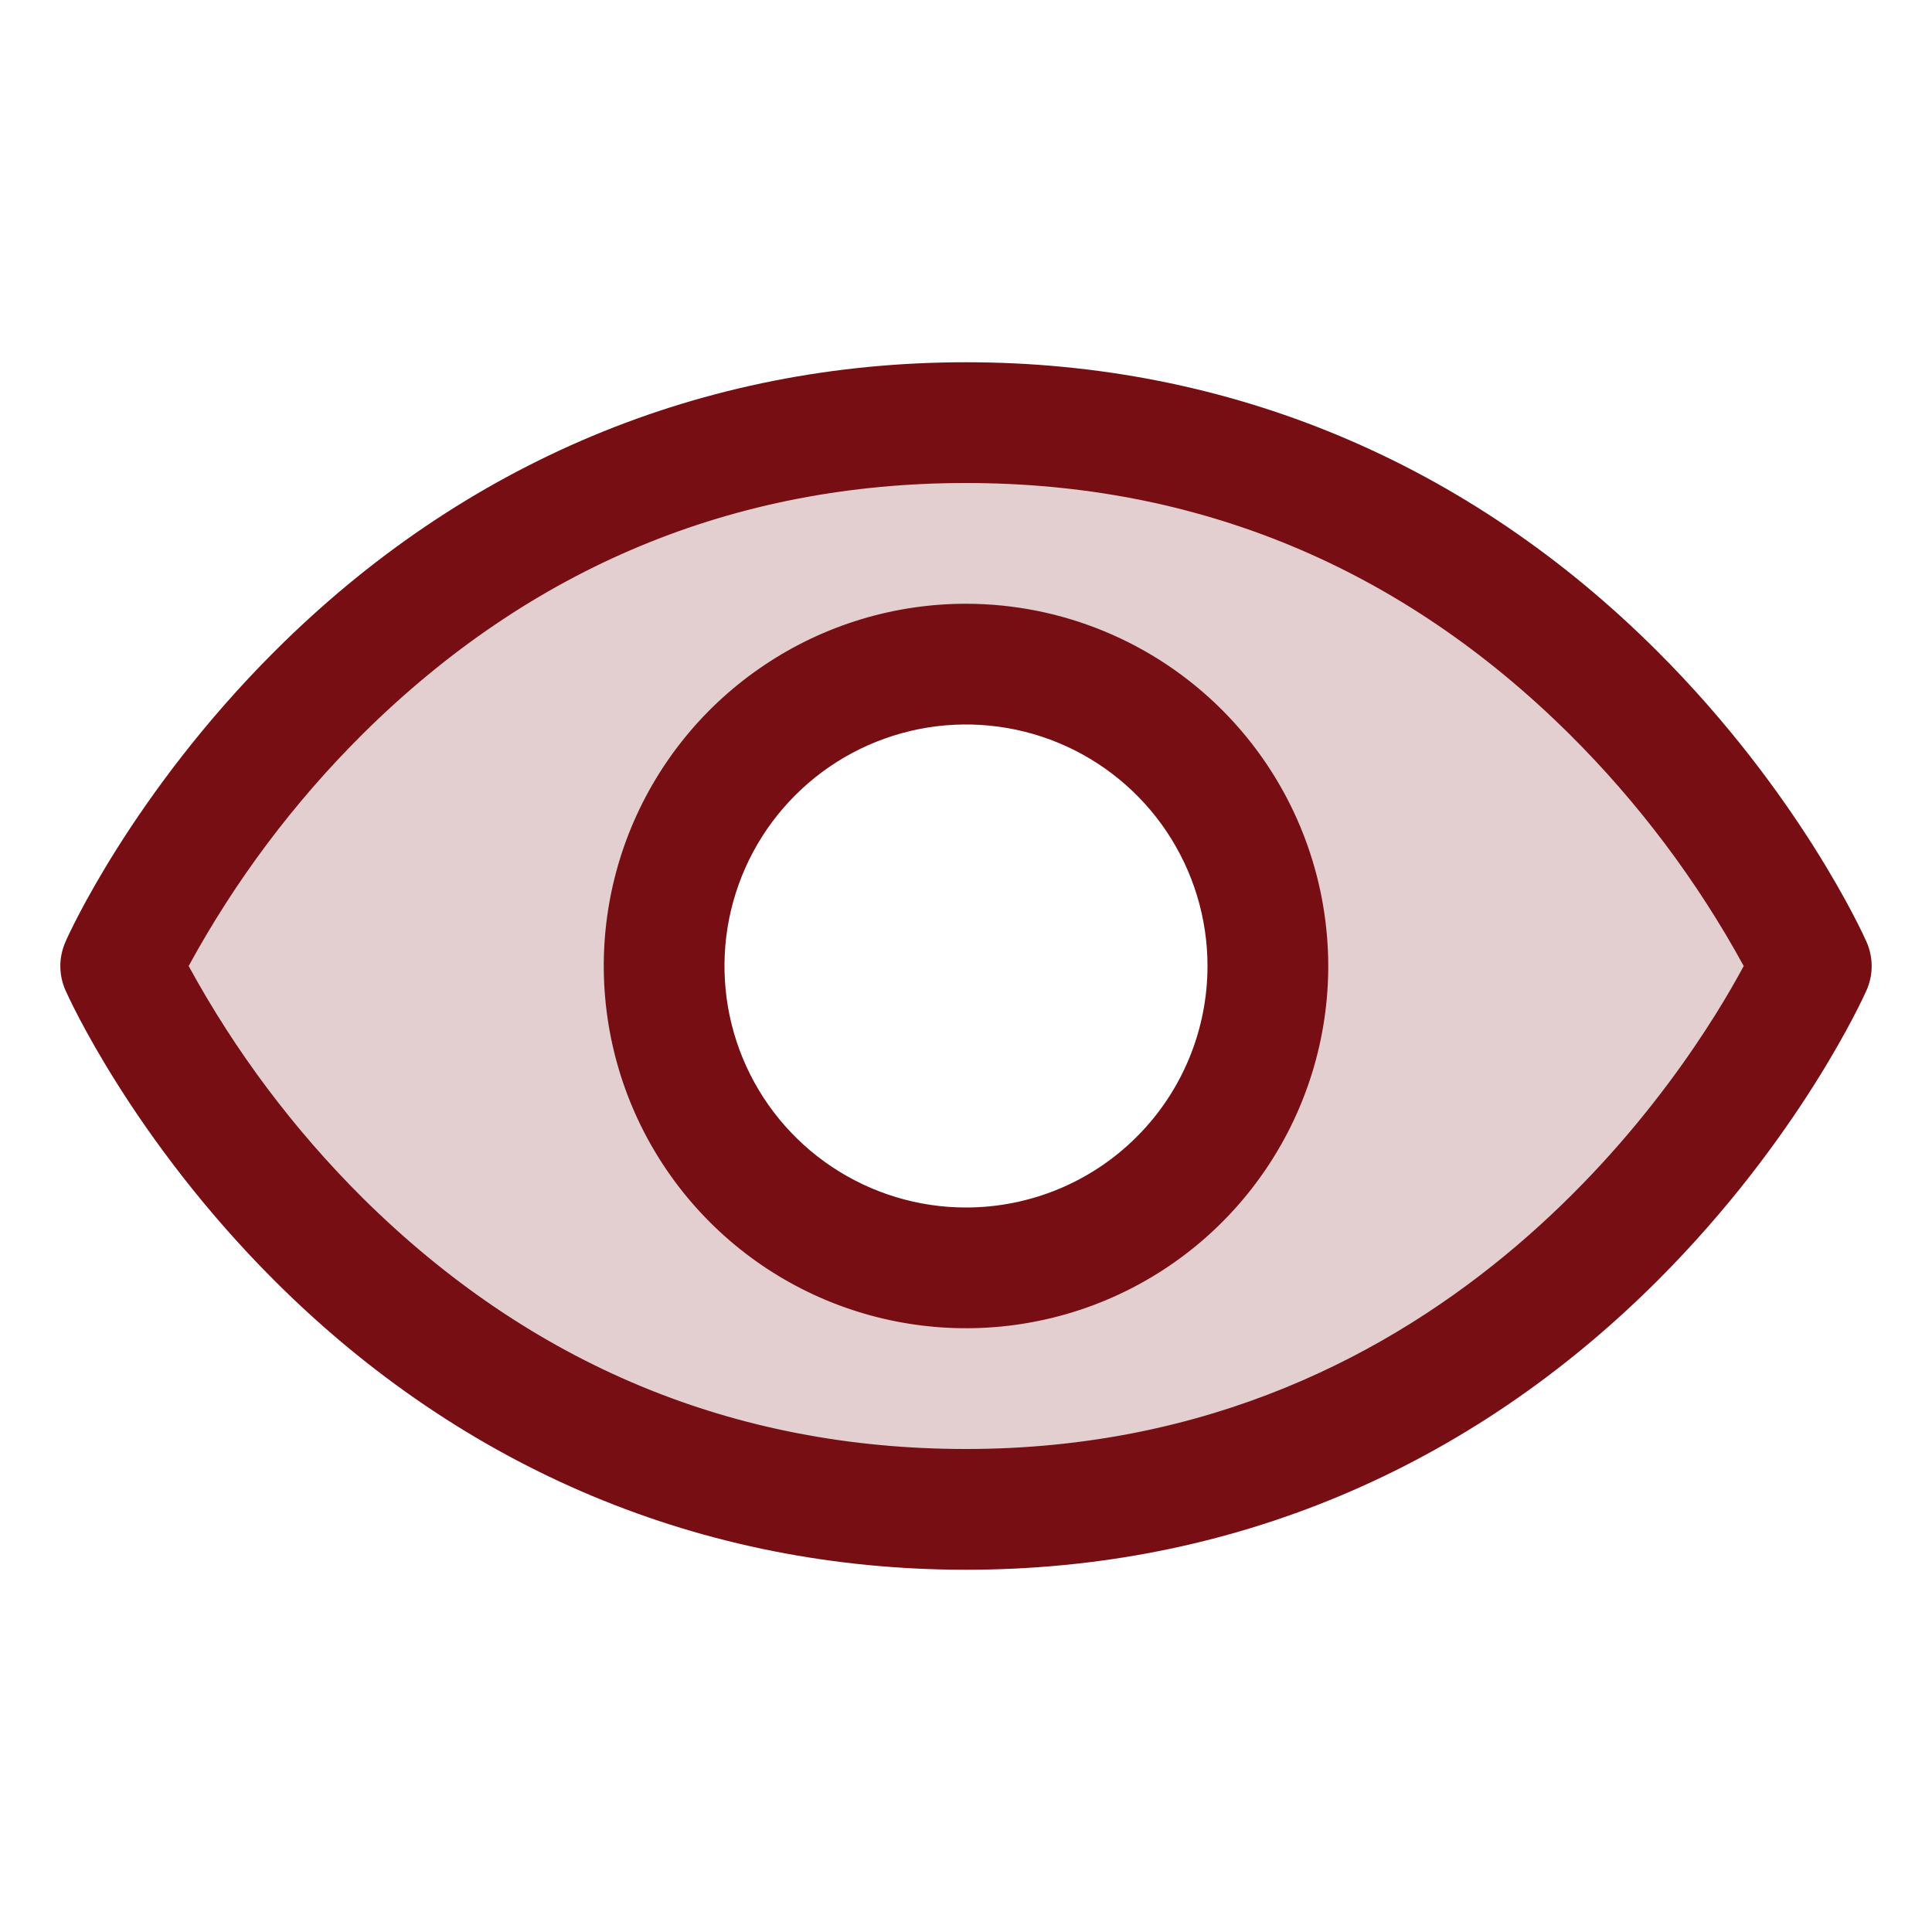
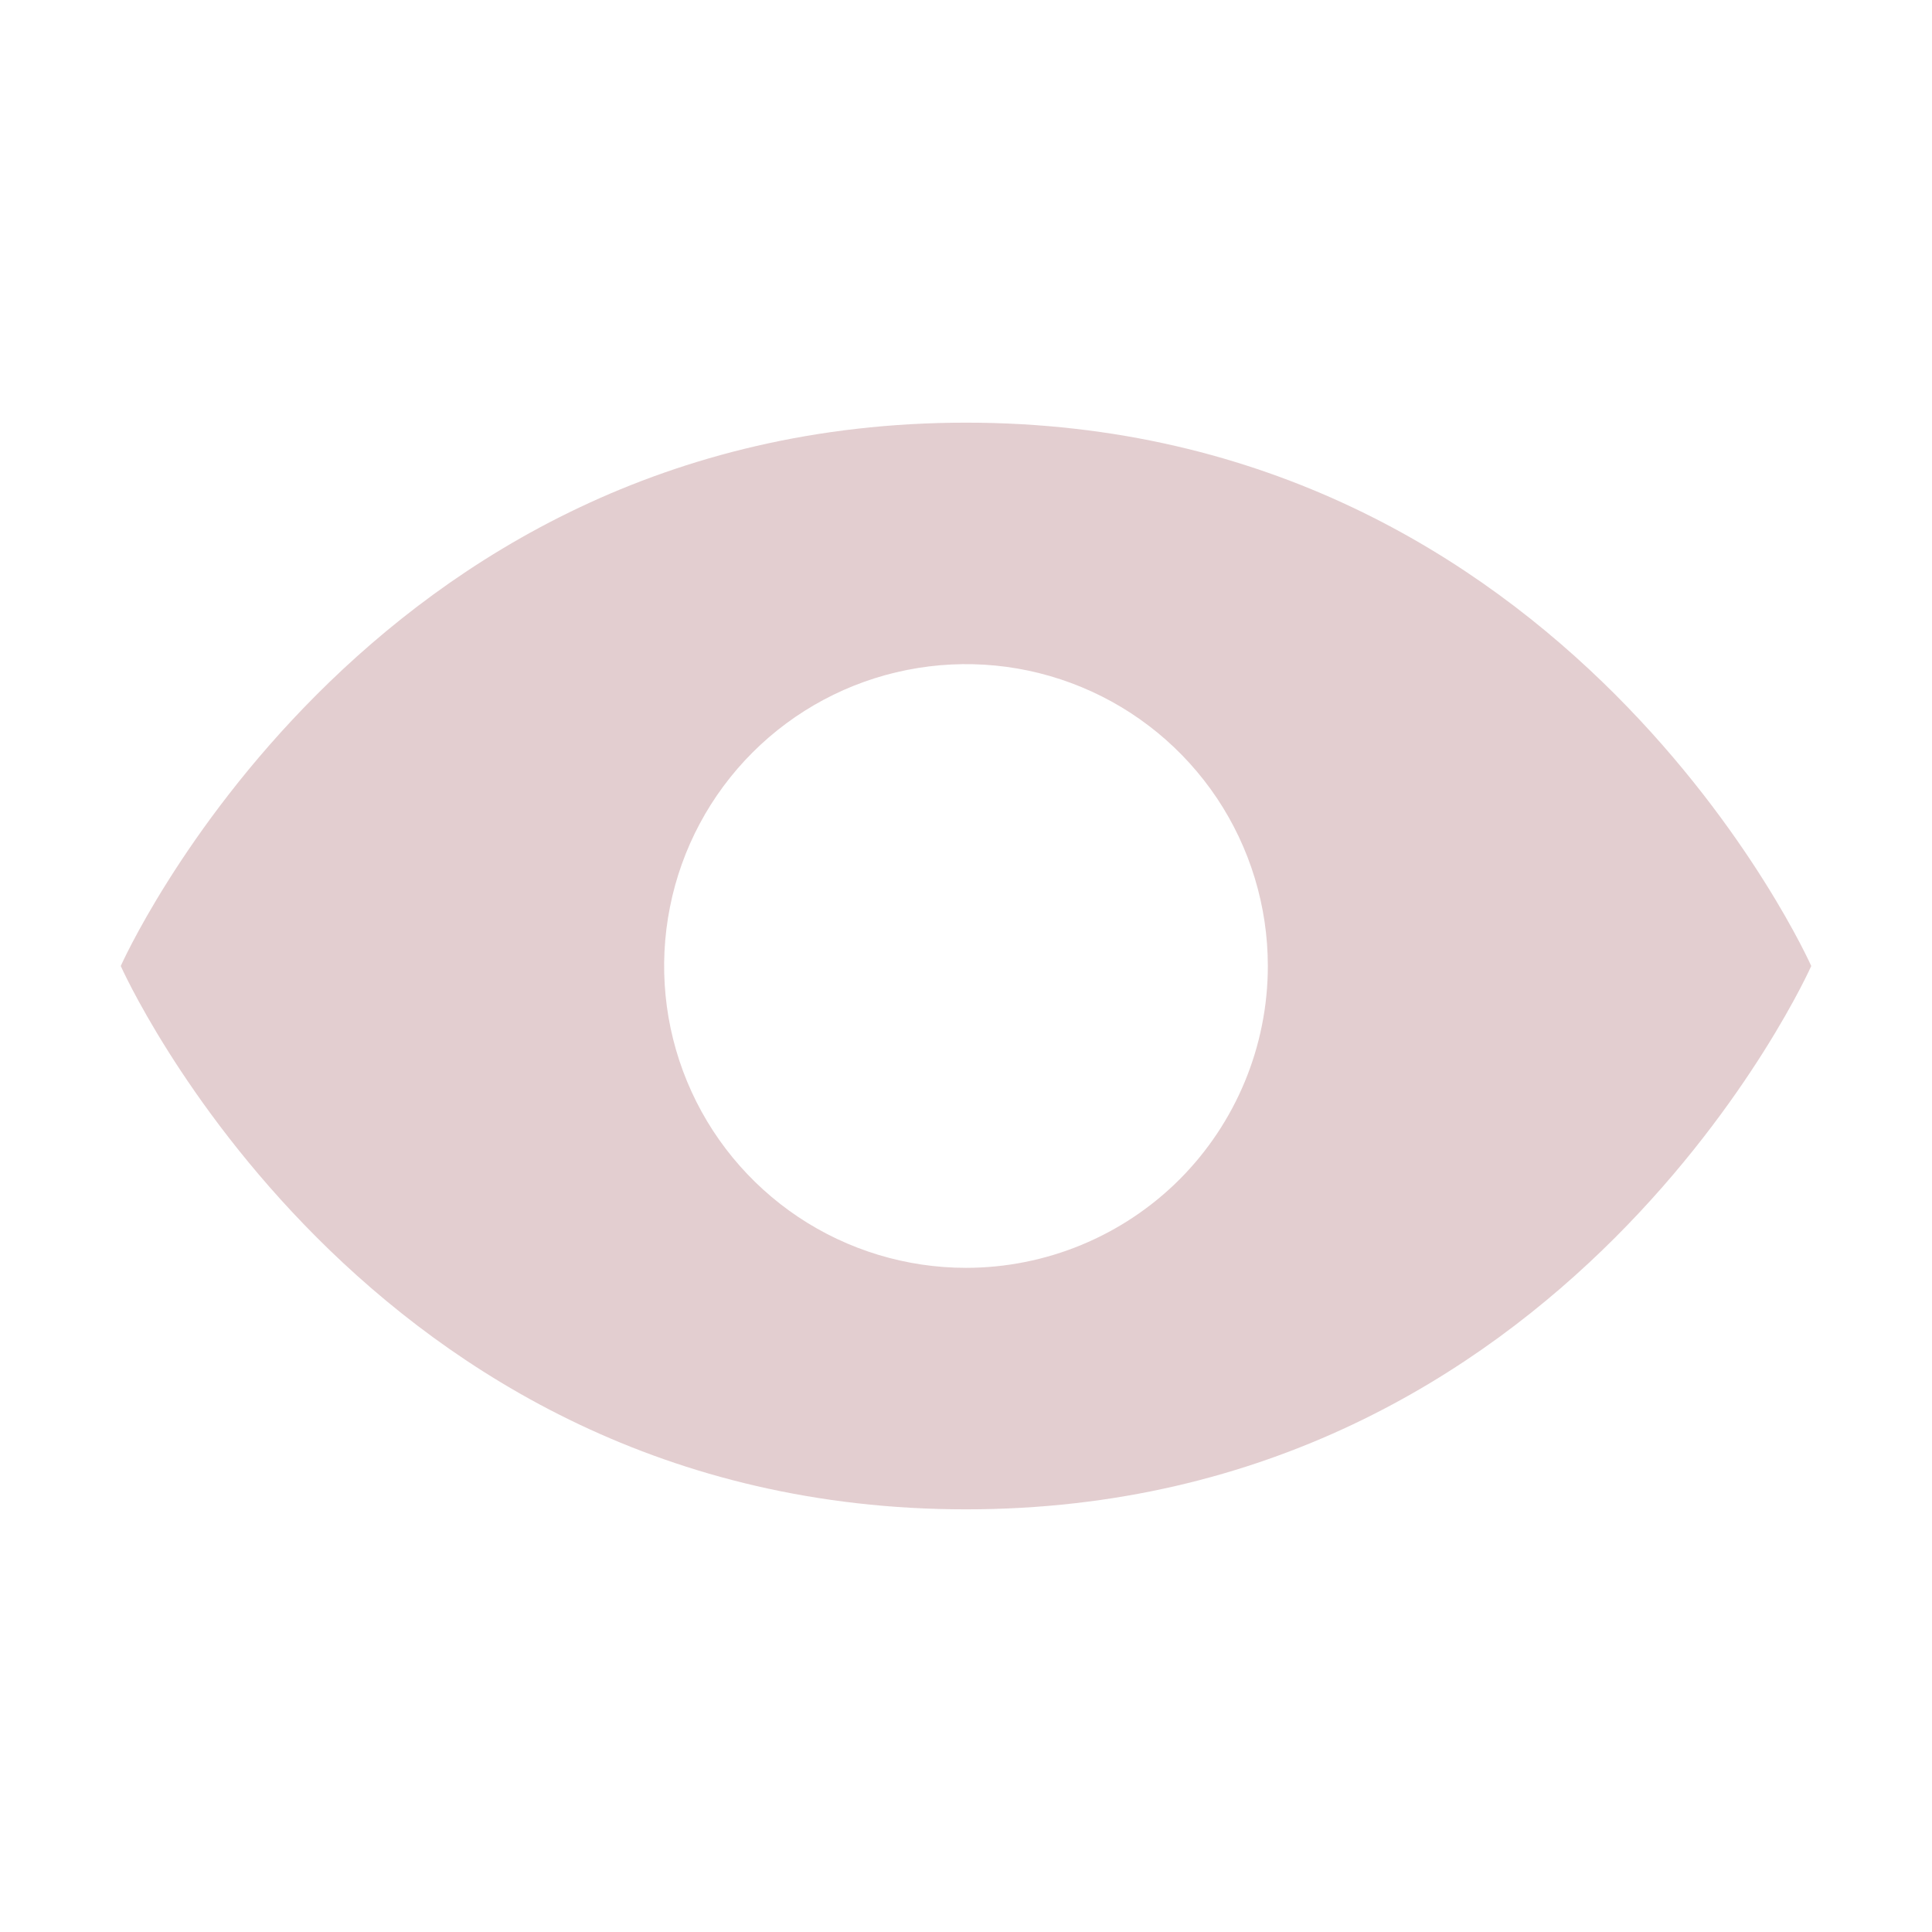
<svg xmlns="http://www.w3.org/2000/svg" width="26" height="26" viewBox="0 0 26 26" fill="none">
  <path opacity="0.2" d="M13 5.688C4.875 5.688 1.625 13 1.625 13C1.625 13 4.875 20.312 13 20.312C21.125 20.312 24.375 13 24.375 13C24.375 13 21.125 5.688 13 5.688ZM13 17.062C12.197 17.062 11.411 16.824 10.743 16.378C10.075 15.931 9.554 15.297 9.247 14.555C8.939 13.812 8.859 12.995 9.016 12.207C9.172 11.419 9.559 10.695 10.127 10.127C10.695 9.559 11.419 9.172 12.207 9.016C12.995 8.859 13.812 8.939 14.555 9.247C15.297 9.554 15.931 10.075 16.378 10.743C16.824 11.411 17.062 12.197 17.062 13C17.062 14.077 16.634 15.111 15.873 15.873C15.111 16.634 14.077 17.062 13 17.062Z" fill="#770E14" />
-   <path d="M25.117 12.671C25.082 12.591 24.222 10.682 22.309 8.77C19.761 6.222 16.543 4.875 13 4.875C9.457 4.875 6.239 6.222 3.691 8.77C1.778 10.682 0.914 12.594 0.883 12.671C0.836 12.775 0.812 12.887 0.812 13.001C0.812 13.115 0.836 13.227 0.883 13.331C0.918 13.411 1.778 15.319 3.691 17.231C6.239 19.778 9.457 21.125 13 21.125C16.543 21.125 19.761 19.778 22.309 17.231C24.222 15.319 25.082 13.411 25.117 13.331C25.164 13.227 25.188 13.115 25.188 13.001C25.188 12.887 25.164 12.775 25.117 12.671ZM13 19.5C9.874 19.5 7.143 18.363 4.882 16.123C3.954 15.2 3.165 14.149 2.539 13C3.165 11.851 3.954 10.799 4.882 9.877C7.143 7.636 9.874 6.5 13 6.5C16.126 6.5 18.857 7.636 21.118 9.877C22.047 10.799 22.838 11.851 23.466 13C22.734 14.367 19.544 19.5 13 19.5ZM13 8.125C12.036 8.125 11.093 8.411 10.292 8.947C9.49 9.482 8.865 10.244 8.496 11.134C8.127 12.025 8.031 13.005 8.219 13.951C8.407 14.897 8.871 15.765 9.553 16.447C10.235 17.129 11.103 17.593 12.049 17.781C12.995 17.969 13.975 17.873 14.866 17.504C15.756 17.135 16.518 16.51 17.053 15.708C17.589 14.907 17.875 13.964 17.875 13C17.874 11.707 17.36 10.468 16.446 9.554C15.532 8.64 14.293 8.126 13 8.125ZM13 16.25C12.357 16.25 11.729 16.059 11.194 15.702C10.66 15.345 10.243 14.838 9.997 14.244C9.751 13.65 9.687 12.996 9.812 12.366C9.938 11.736 10.247 11.156 10.702 10.702C11.156 10.247 11.736 9.938 12.366 9.812C12.996 9.687 13.65 9.751 14.244 9.997C14.838 10.243 15.345 10.66 15.702 11.194C16.059 11.729 16.25 12.357 16.25 13C16.25 13.862 15.908 14.689 15.298 15.298C14.689 15.908 13.862 16.25 13 16.25Z" fill="#770E14" />
</svg>